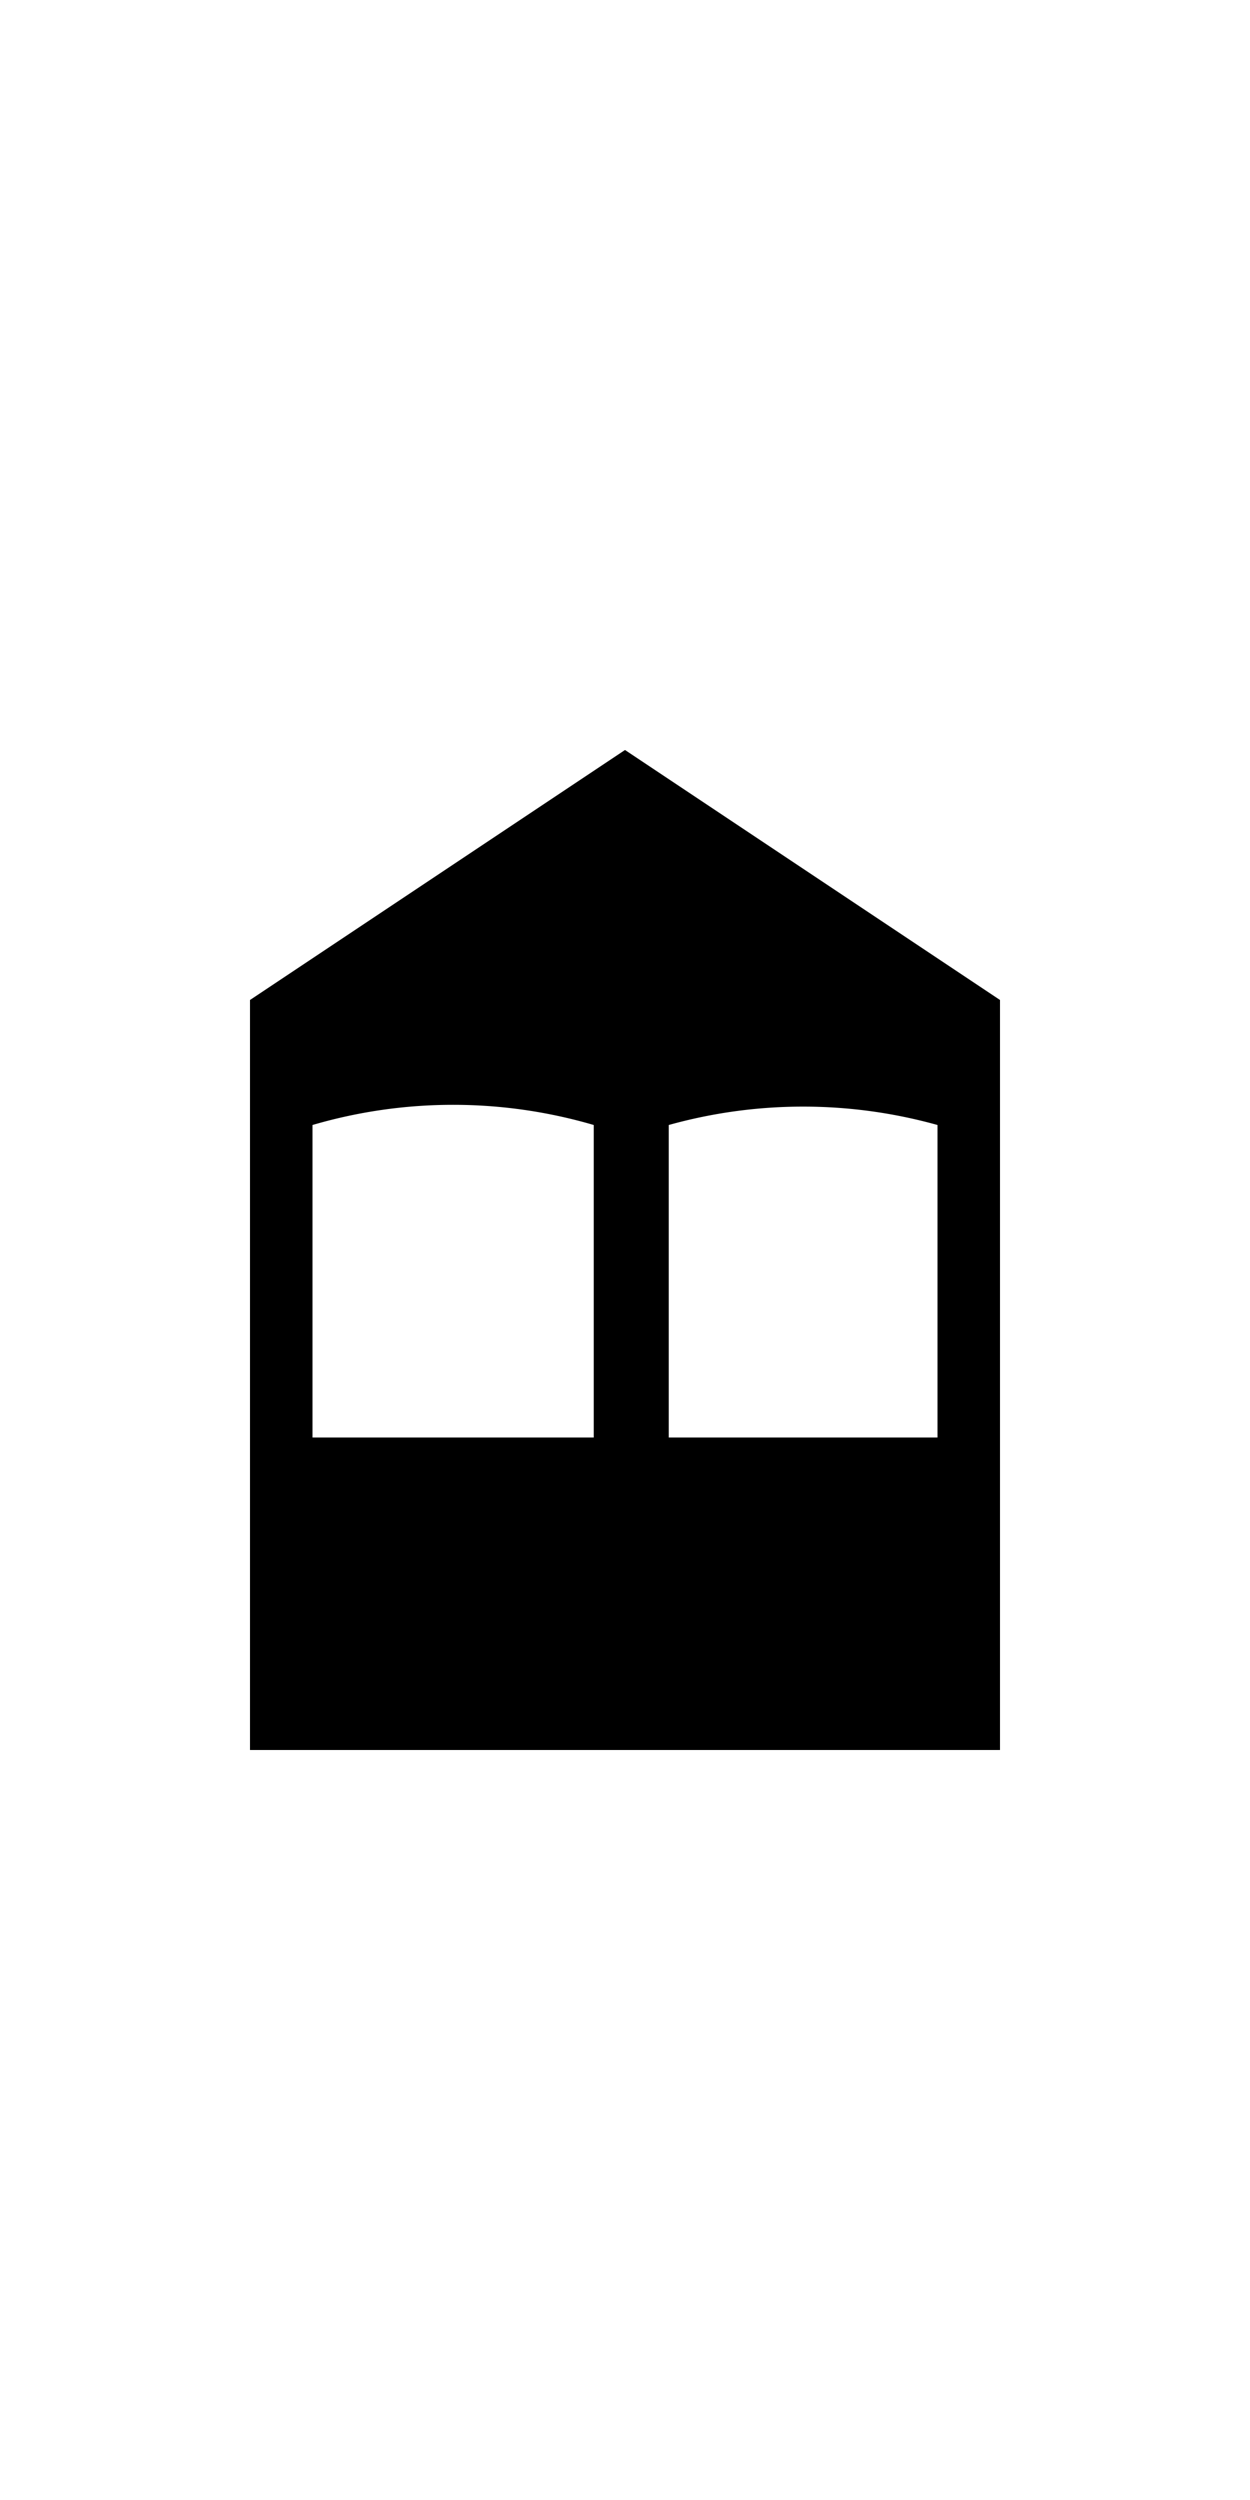
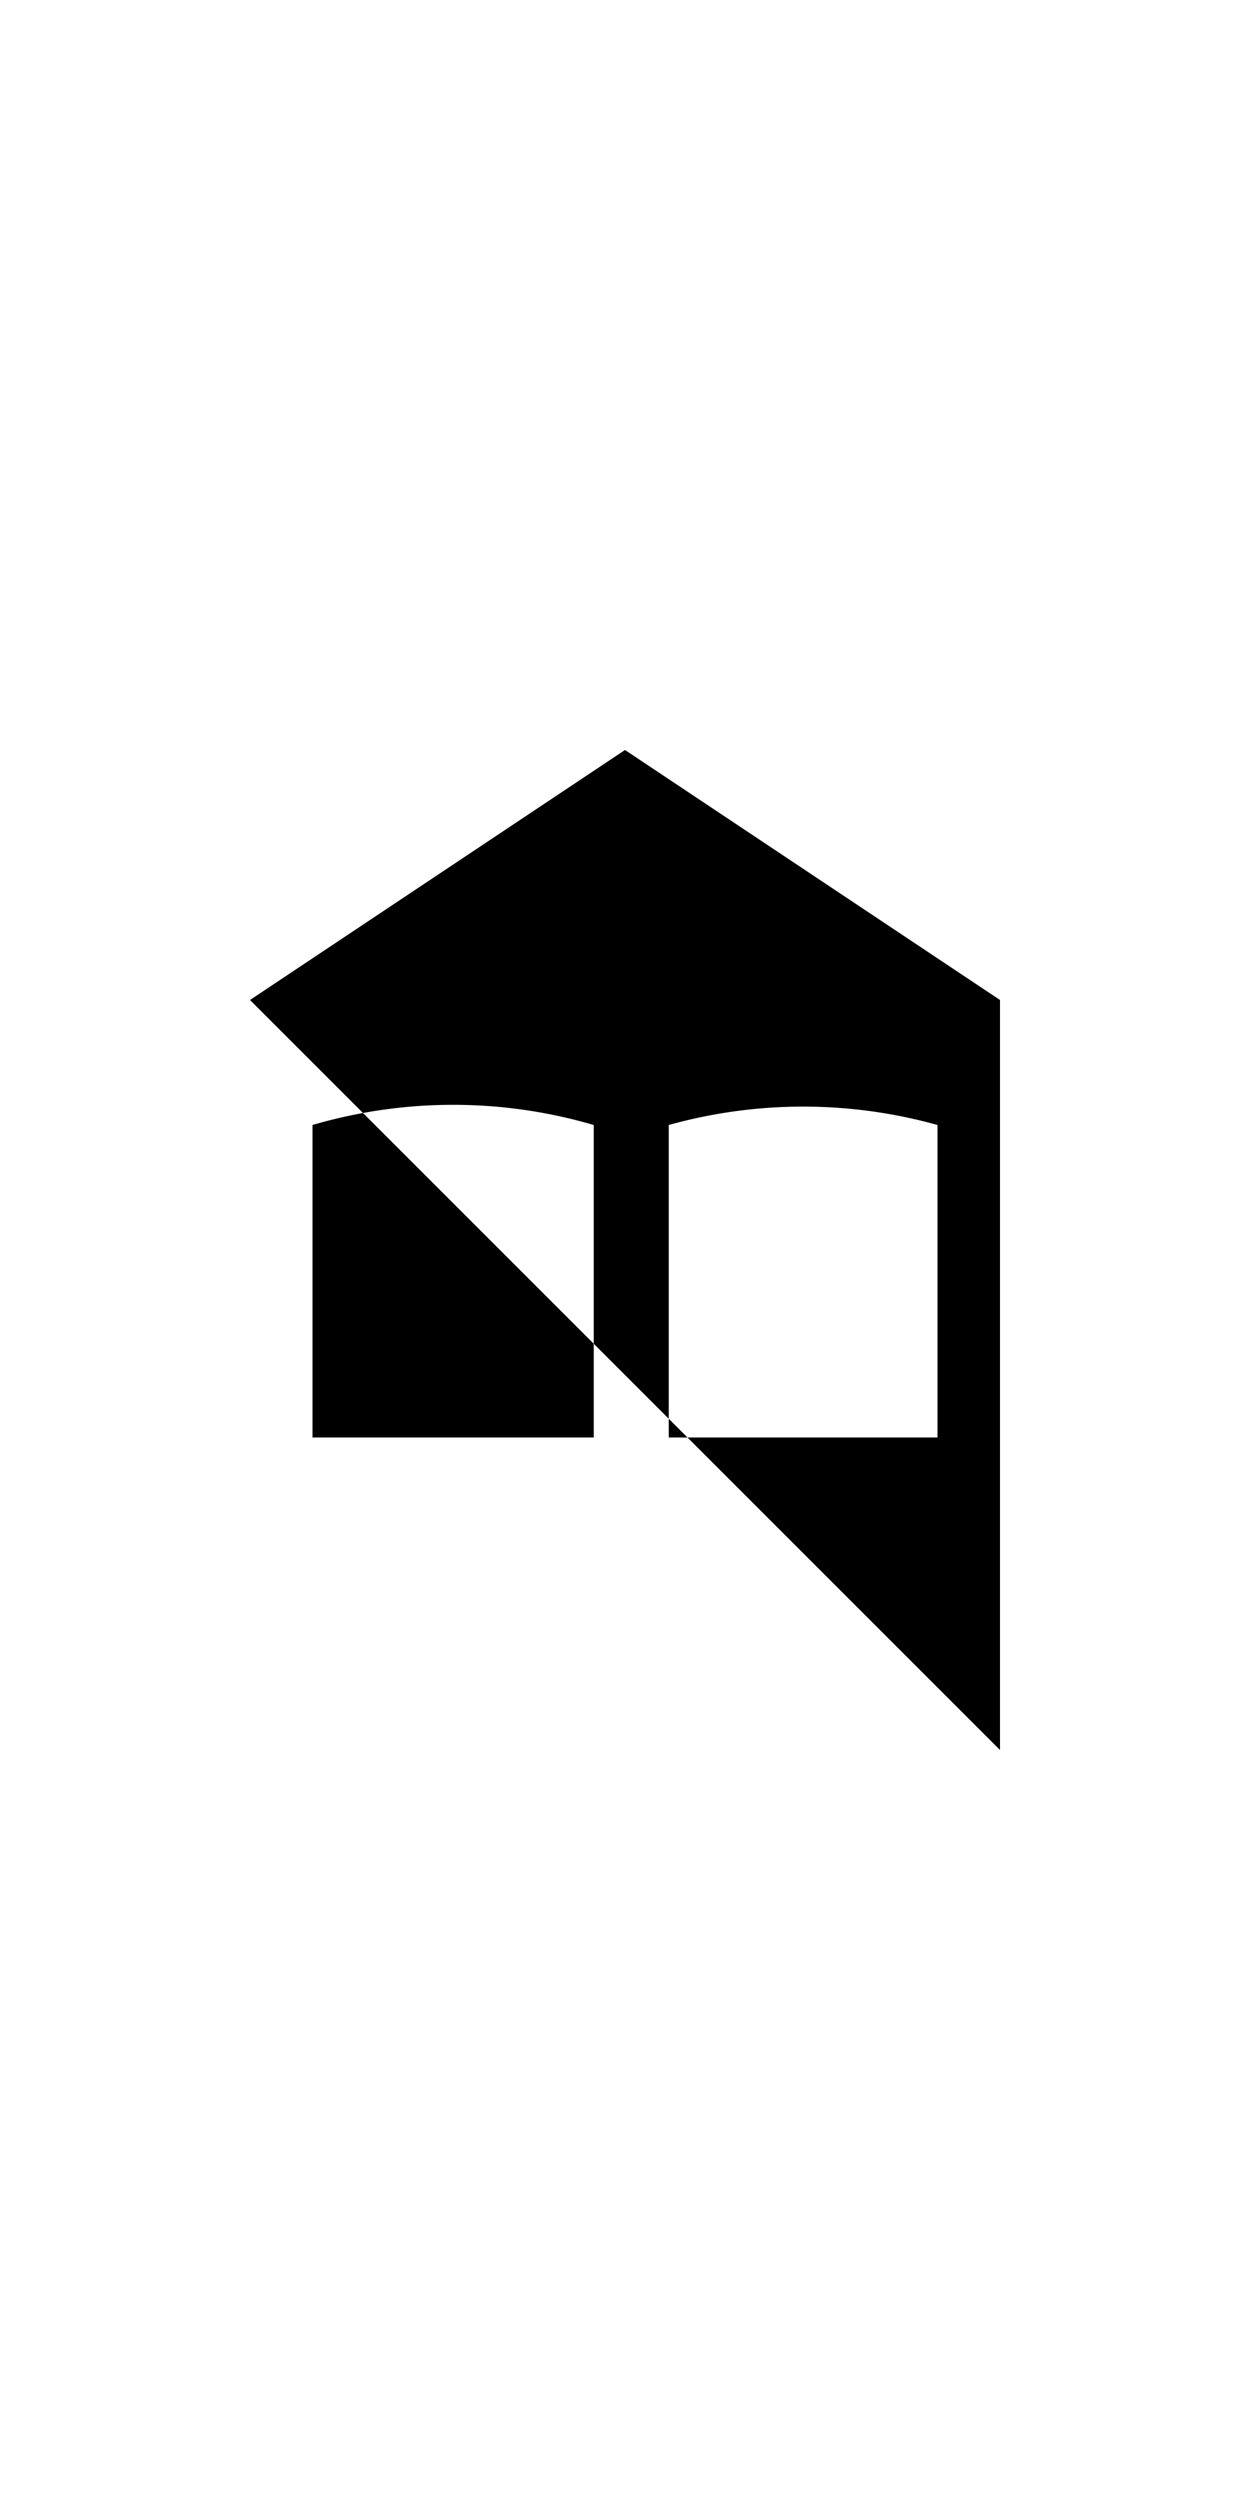
<svg xmlns="http://www.w3.org/2000/svg" width="250" height="500">
  <title>dBUILDING</title>
-   <path d="M 50,200 L 125,150 200,200 V 350 H 50 Z M 118.75,287.5 V 225 A 100 100 0 0 0 62.5,225 V 287.5 Z M 187.5,287.5 V 225 A 100 100 0 0 0 133.75,225 V 287.5 Z" stroke="none" fill="black" />
+   <path d="M 50,200 L 125,150 200,200 V 350 Z M 118.75,287.5 V 225 A 100 100 0 0 0 62.5,225 V 287.5 Z M 187.5,287.5 V 225 A 100 100 0 0 0 133.75,225 V 287.5 Z" stroke="none" fill="black" />
</svg>